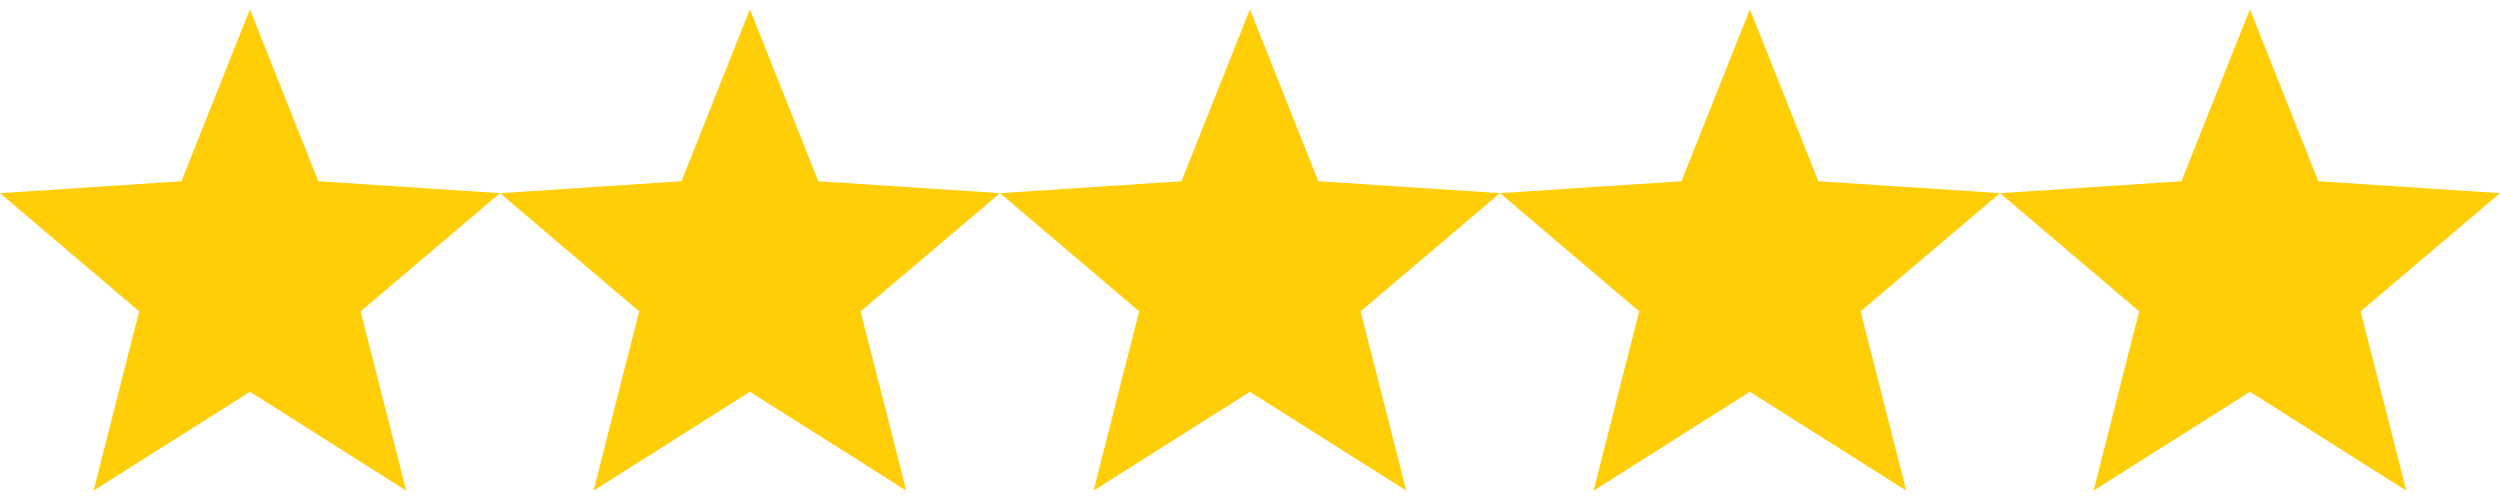
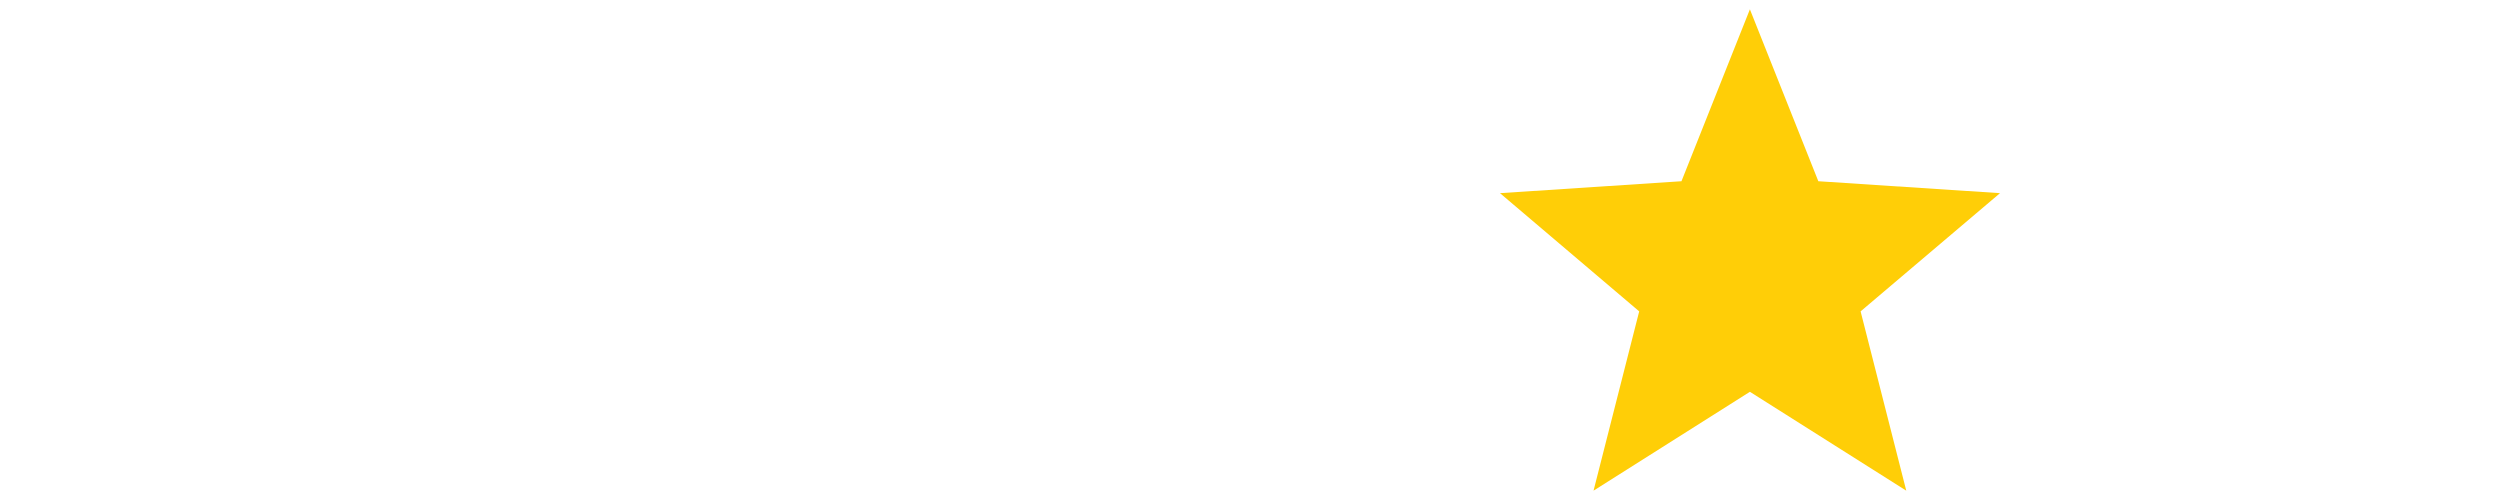
<svg xmlns="http://www.w3.org/2000/svg" width="75" height="15" viewBox="0 0 75 15" fill="none">
  <g clip-path="url(#clip0_294_49)">
-     <path d="M15 5.795L9.55 5.437L7.497 0.28L5.444 5.437L0 5.795L4.176 9.341L2.806 14.72L7.497 11.754L12.188 14.72L10.818 9.341L15 5.795Z" fill="#FFCE07" />
-   </g>
+     </g>
  <g clip-path="url(#clip1_294_49)">
-     <path d="M30 5.795L24.55 5.437L22.497 0.28L20.444 5.437L15 5.795L19.176 9.341L17.805 14.72L22.497 11.754L27.189 14.72L25.818 9.341L30 5.795Z" fill="#FFCE07" />
-   </g>
+     </g>
  <g clip-path="url(#clip2_294_49)">
    <path d="M45 5.795L39.55 5.437L37.497 0.28L35.444 5.437L30 5.795L34.176 9.341L32.806 14.72L37.497 11.754L42.188 14.72L40.818 9.341L45 5.795Z" fill="#FFCE07" />
  </g>
  <g clip-path="url(#clip3_294_49)">
    <path d="M60 5.795L54.55 5.437L52.497 0.28L50.444 5.437L45 5.795L49.176 9.341L47.806 14.72L52.497 11.754L57.188 14.72L55.818 9.341L60 5.795Z" fill="#FFCE07" />
  </g>
  <g clip-path="url(#clip4_294_49)">
-     <path d="M75 5.795L69.55 5.437L67.497 0.28L65.444 5.437L60 5.795L64.176 9.341L62.806 14.72L67.497 11.754L72.189 14.72L70.818 9.341L75 5.795Z" fill="#FFCE07" />
-   </g>
+     </g>
  <defs>
    <clipPath id="clip0_294_49">
      <rect width="15" height="15" fill="white" />
    </clipPath>
    <clipPath id="clip1_294_49">
      <rect width="15" height="15" fill="white" transform="translate(15)" />
    </clipPath>
    <clipPath id="clip2_294_49">
-       <rect width="15" height="15" fill="white" transform="translate(30)" />
-     </clipPath>
+       </clipPath>
    <clipPath id="clip3_294_49">
      <rect width="15" height="15" fill="white" transform="translate(45)" />
    </clipPath>
    <clipPath id="clip4_294_49">
-       <rect width="15" height="15" fill="white" transform="translate(60)" />
-     </clipPath>
+       </clipPath>
  </defs>
</svg>